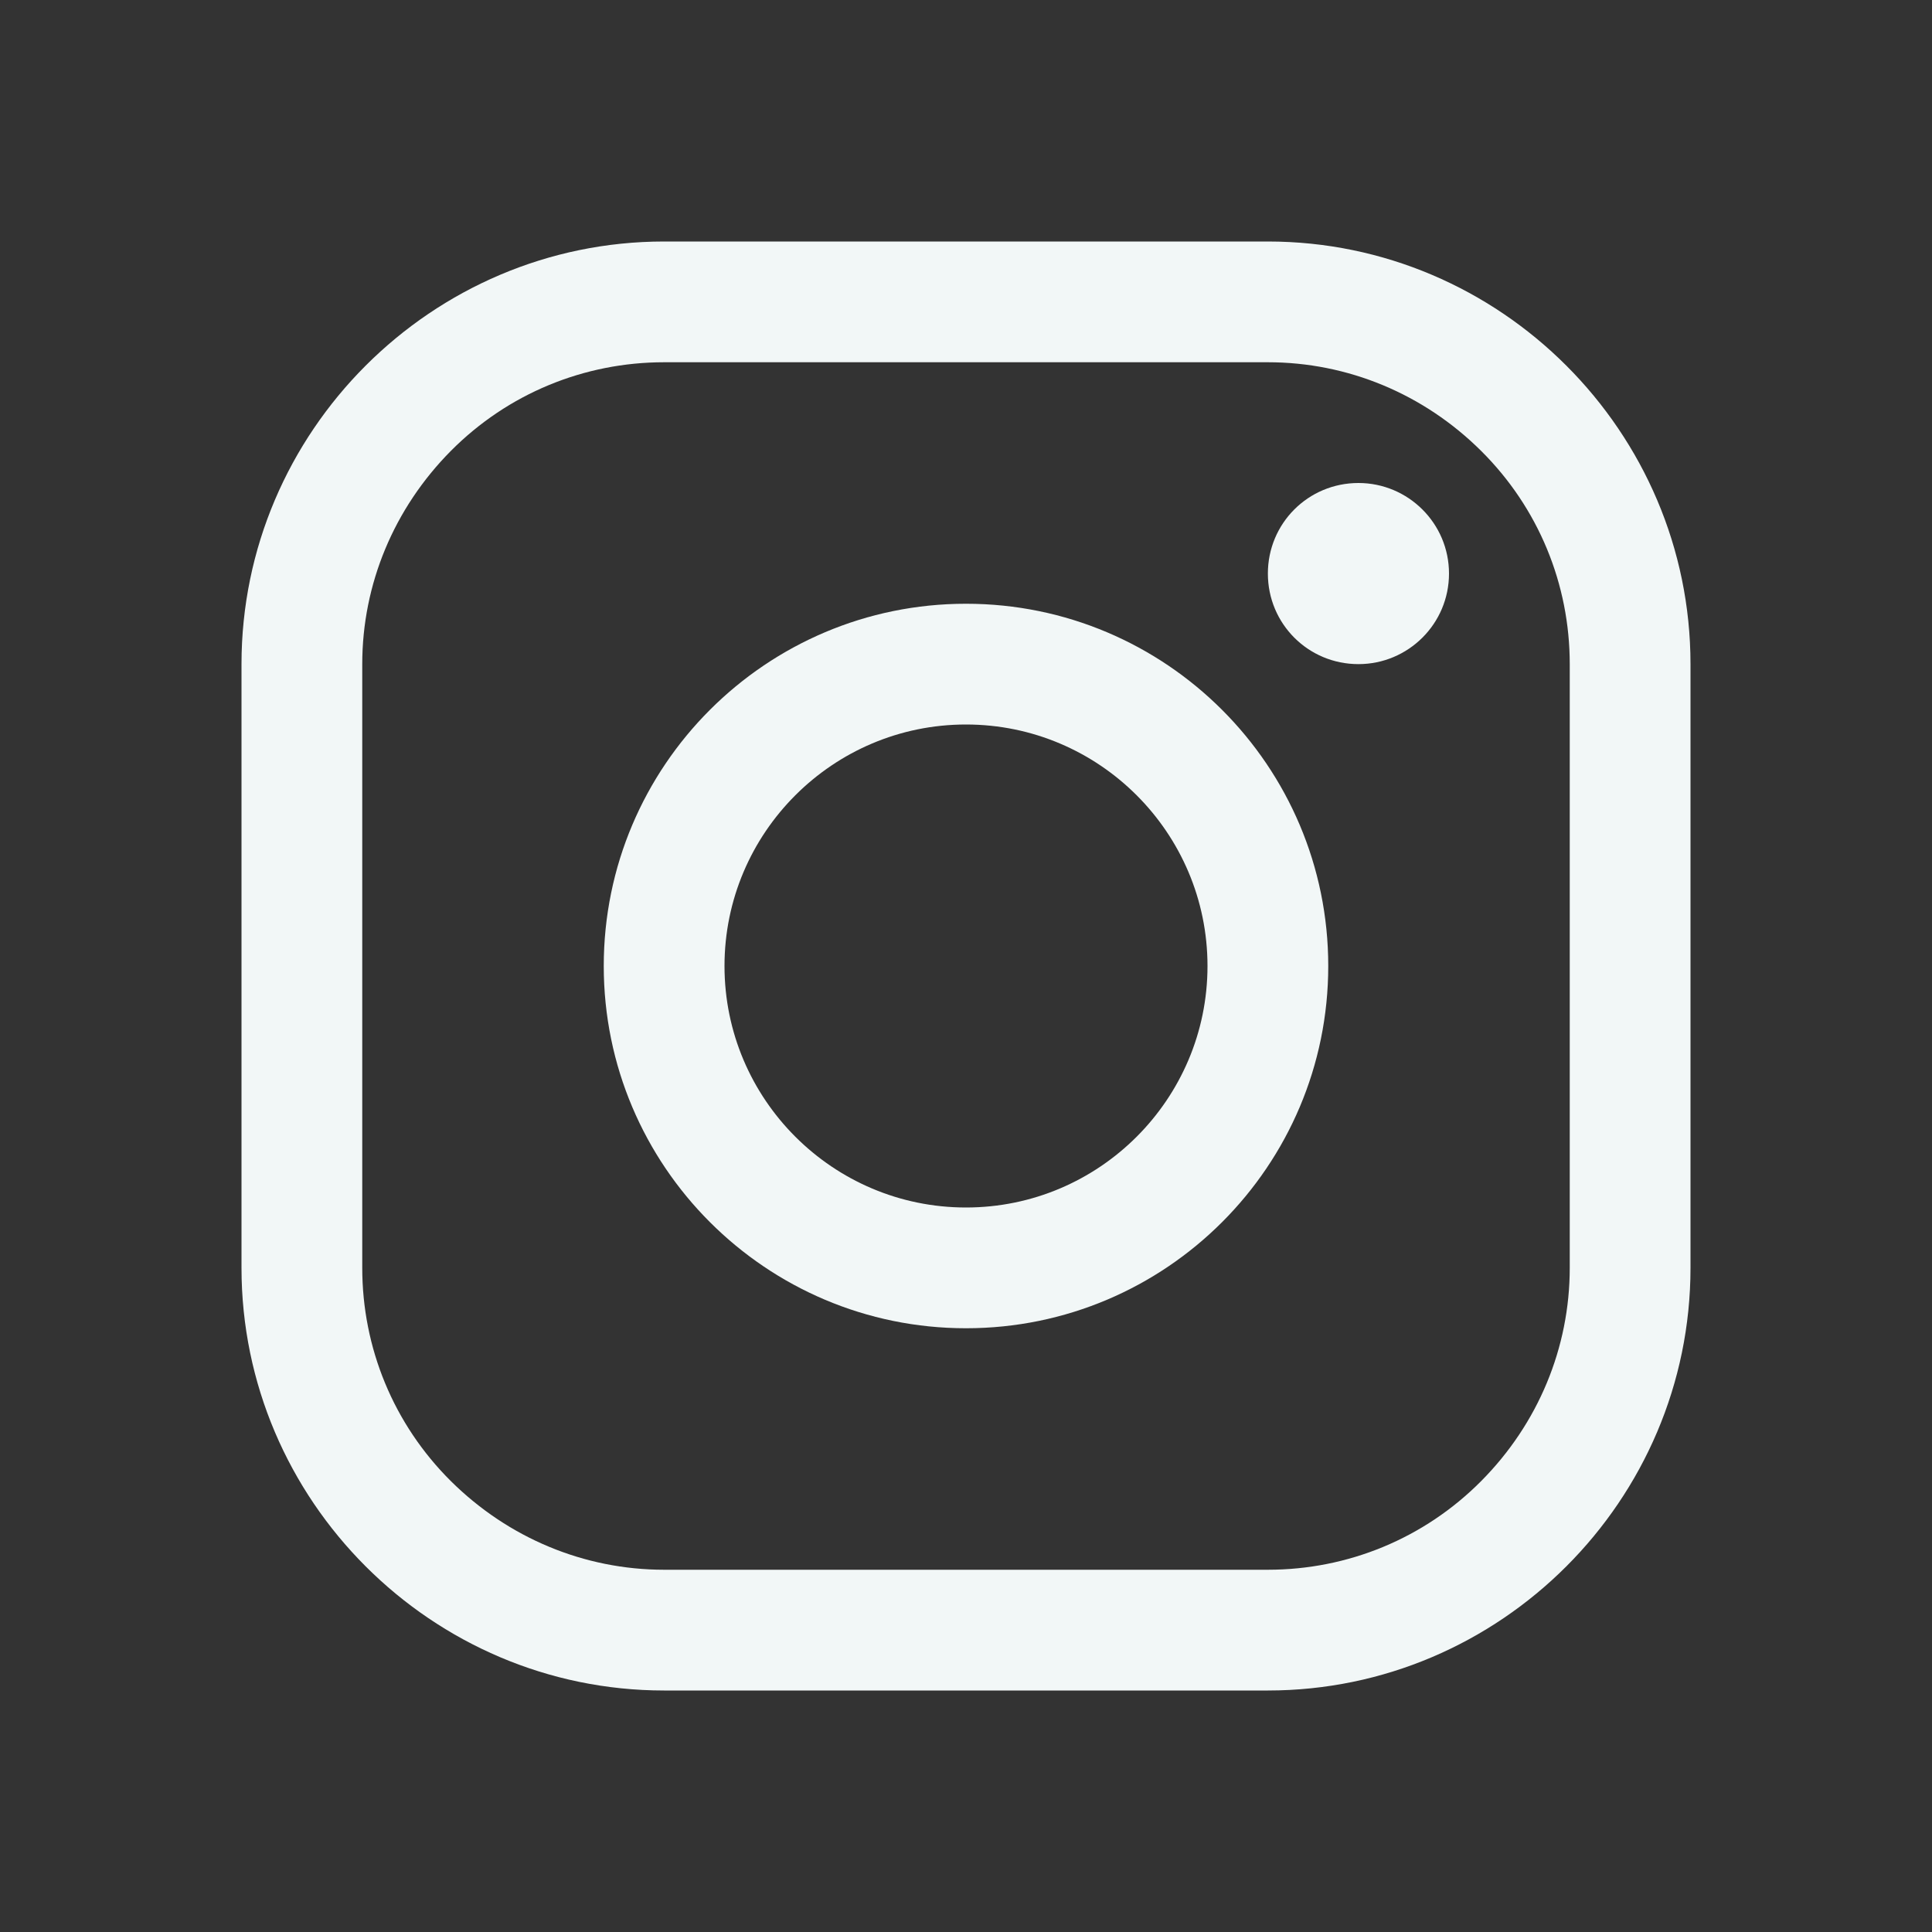
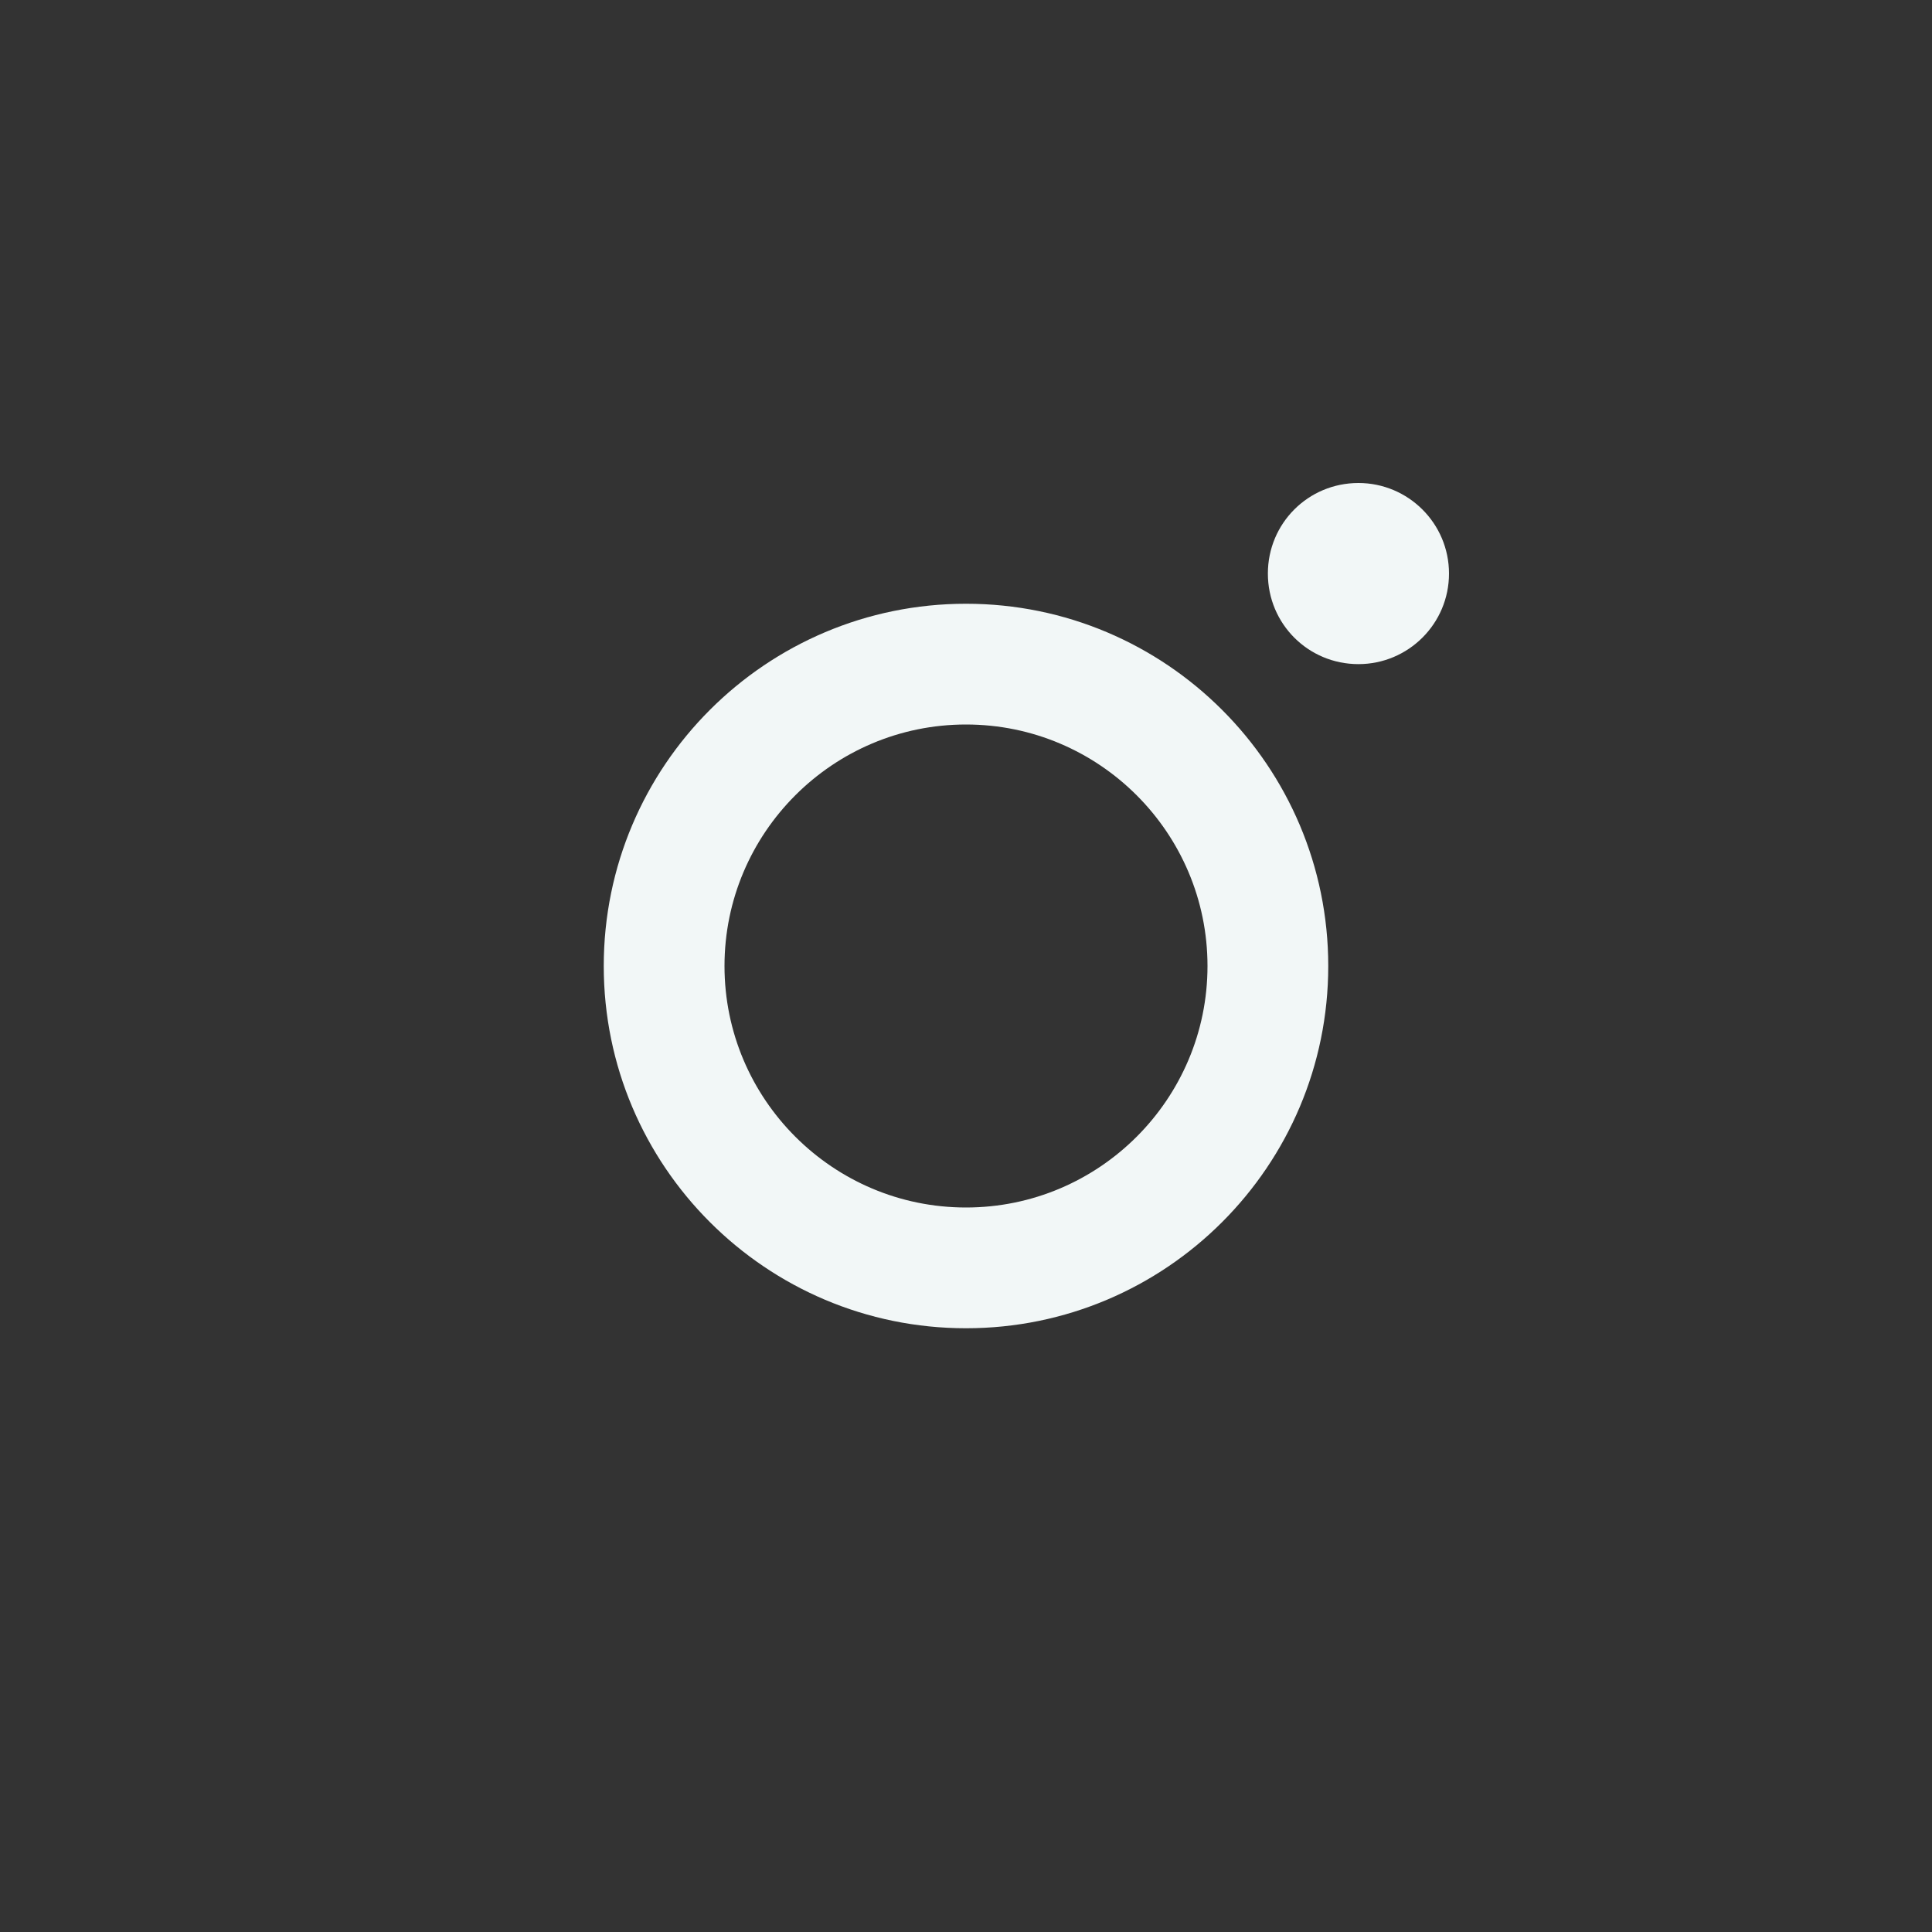
<svg xmlns="http://www.w3.org/2000/svg" width="16" height="16" viewBox="0 0 16 16" fill="none">
  <rect x="0" y="0" width="16" height="16" fill="#333333" stroke="none" />
-   <path d="M10.5 3C11.162 3 11.791 3.262 12.266 3.734C12.741 4.206 13 4.837 13 5.5V10.5C13 11.162 12.738 11.791 12.266 12.266C11.794 12.741 11.162 13 10.5 13H5.5C4.838 13 4.209 12.737 3.734 12.266C3.259 11.794 3 11.162 3 10.5V5.5C3 4.837 3.263 4.209 3.734 3.734C4.206 3.259 4.838 3 5.5 3H10.5ZM10.5 2H5.5C3.575 2 2 3.575 2 5.5V10.5C2 12.425 3.575 14 5.5 14H10.5C12.425 14 14 12.425 14 10.5V5.5C14 3.575 12.425 2 10.5 2Z" fill="#F2F7F7" />
  <path d="M11.25 5.5C10.834 5.5 10.5 5.166 10.5 4.75C10.5 4.334 10.834 4 11.25 4C11.662 4 12 4.334 12 4.75C12 5.166 11.662 5.5 11.25 5.5ZM8 6C9.103 6 10 6.897 10 8C10 9.103 9.103 10 8 10C6.897 10 6 9.103 6 8C6 6.897 6.897 6 8 6ZM8 5C6.344 5 5 6.344 5 8C5 9.656 6.344 11 8 11C9.656 11 11 9.656 11 8C11 6.344 9.656 5 8 5Z" fill="#F2F7F7" />
</svg>